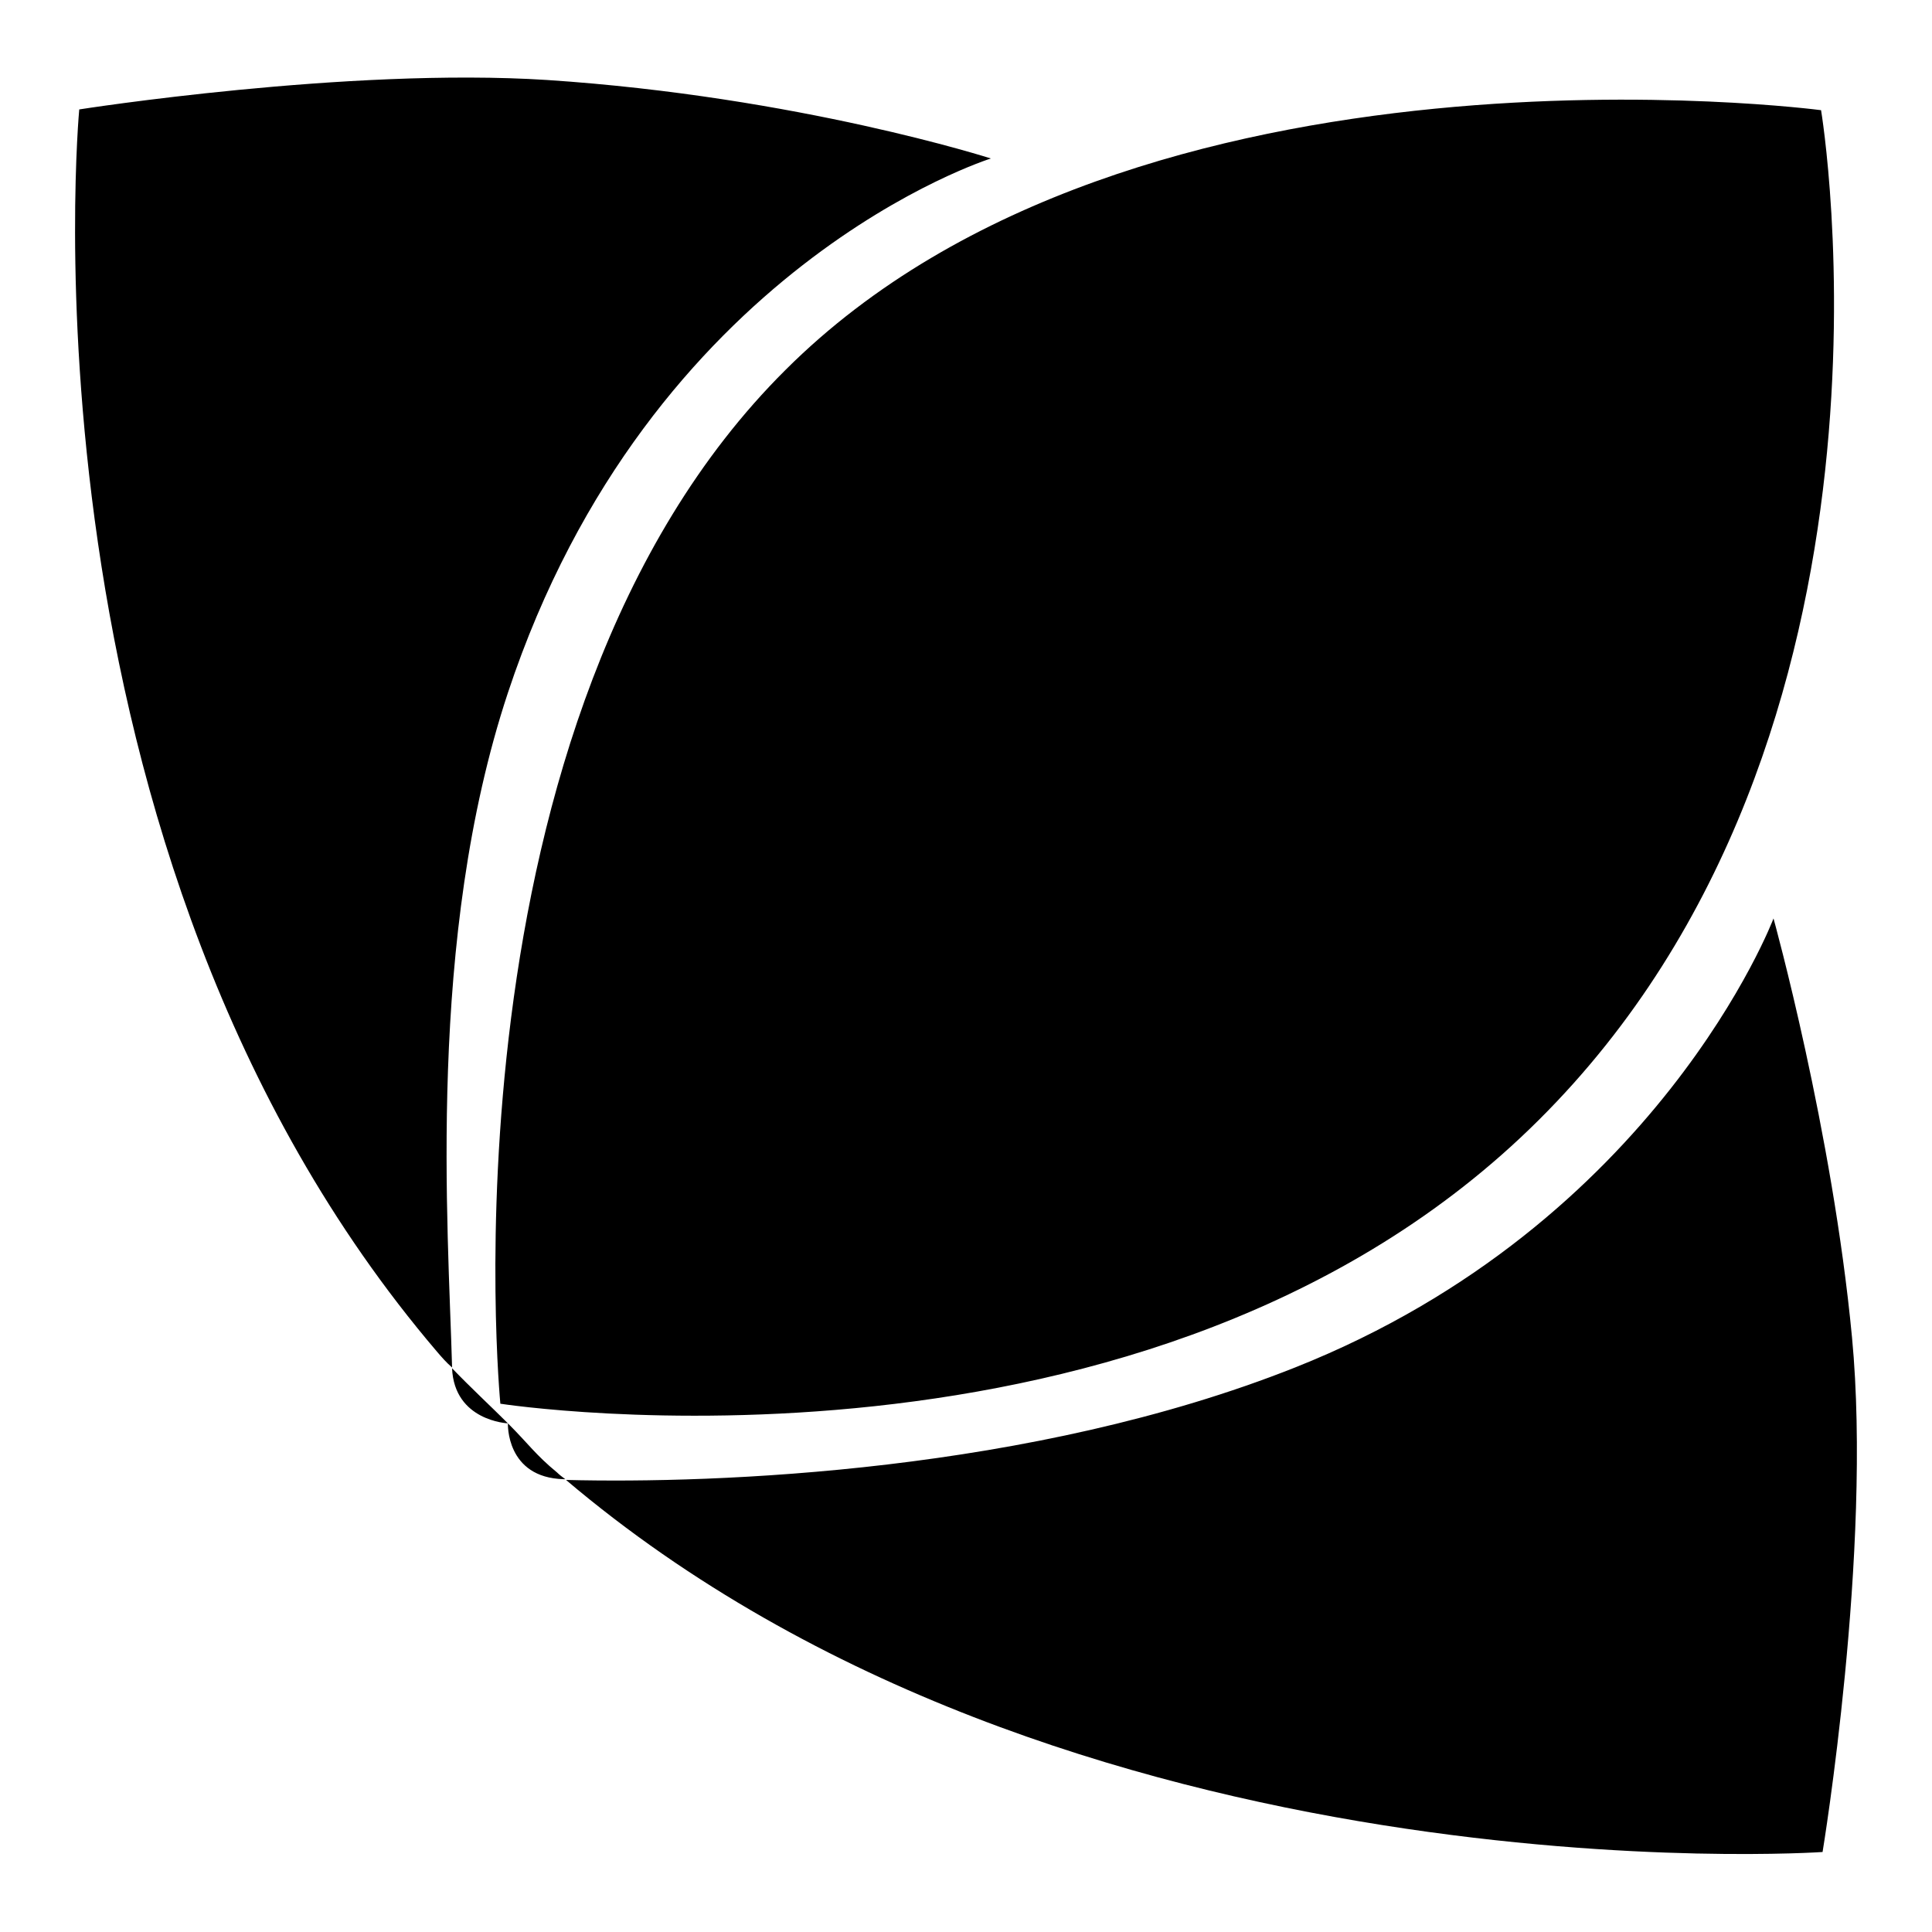
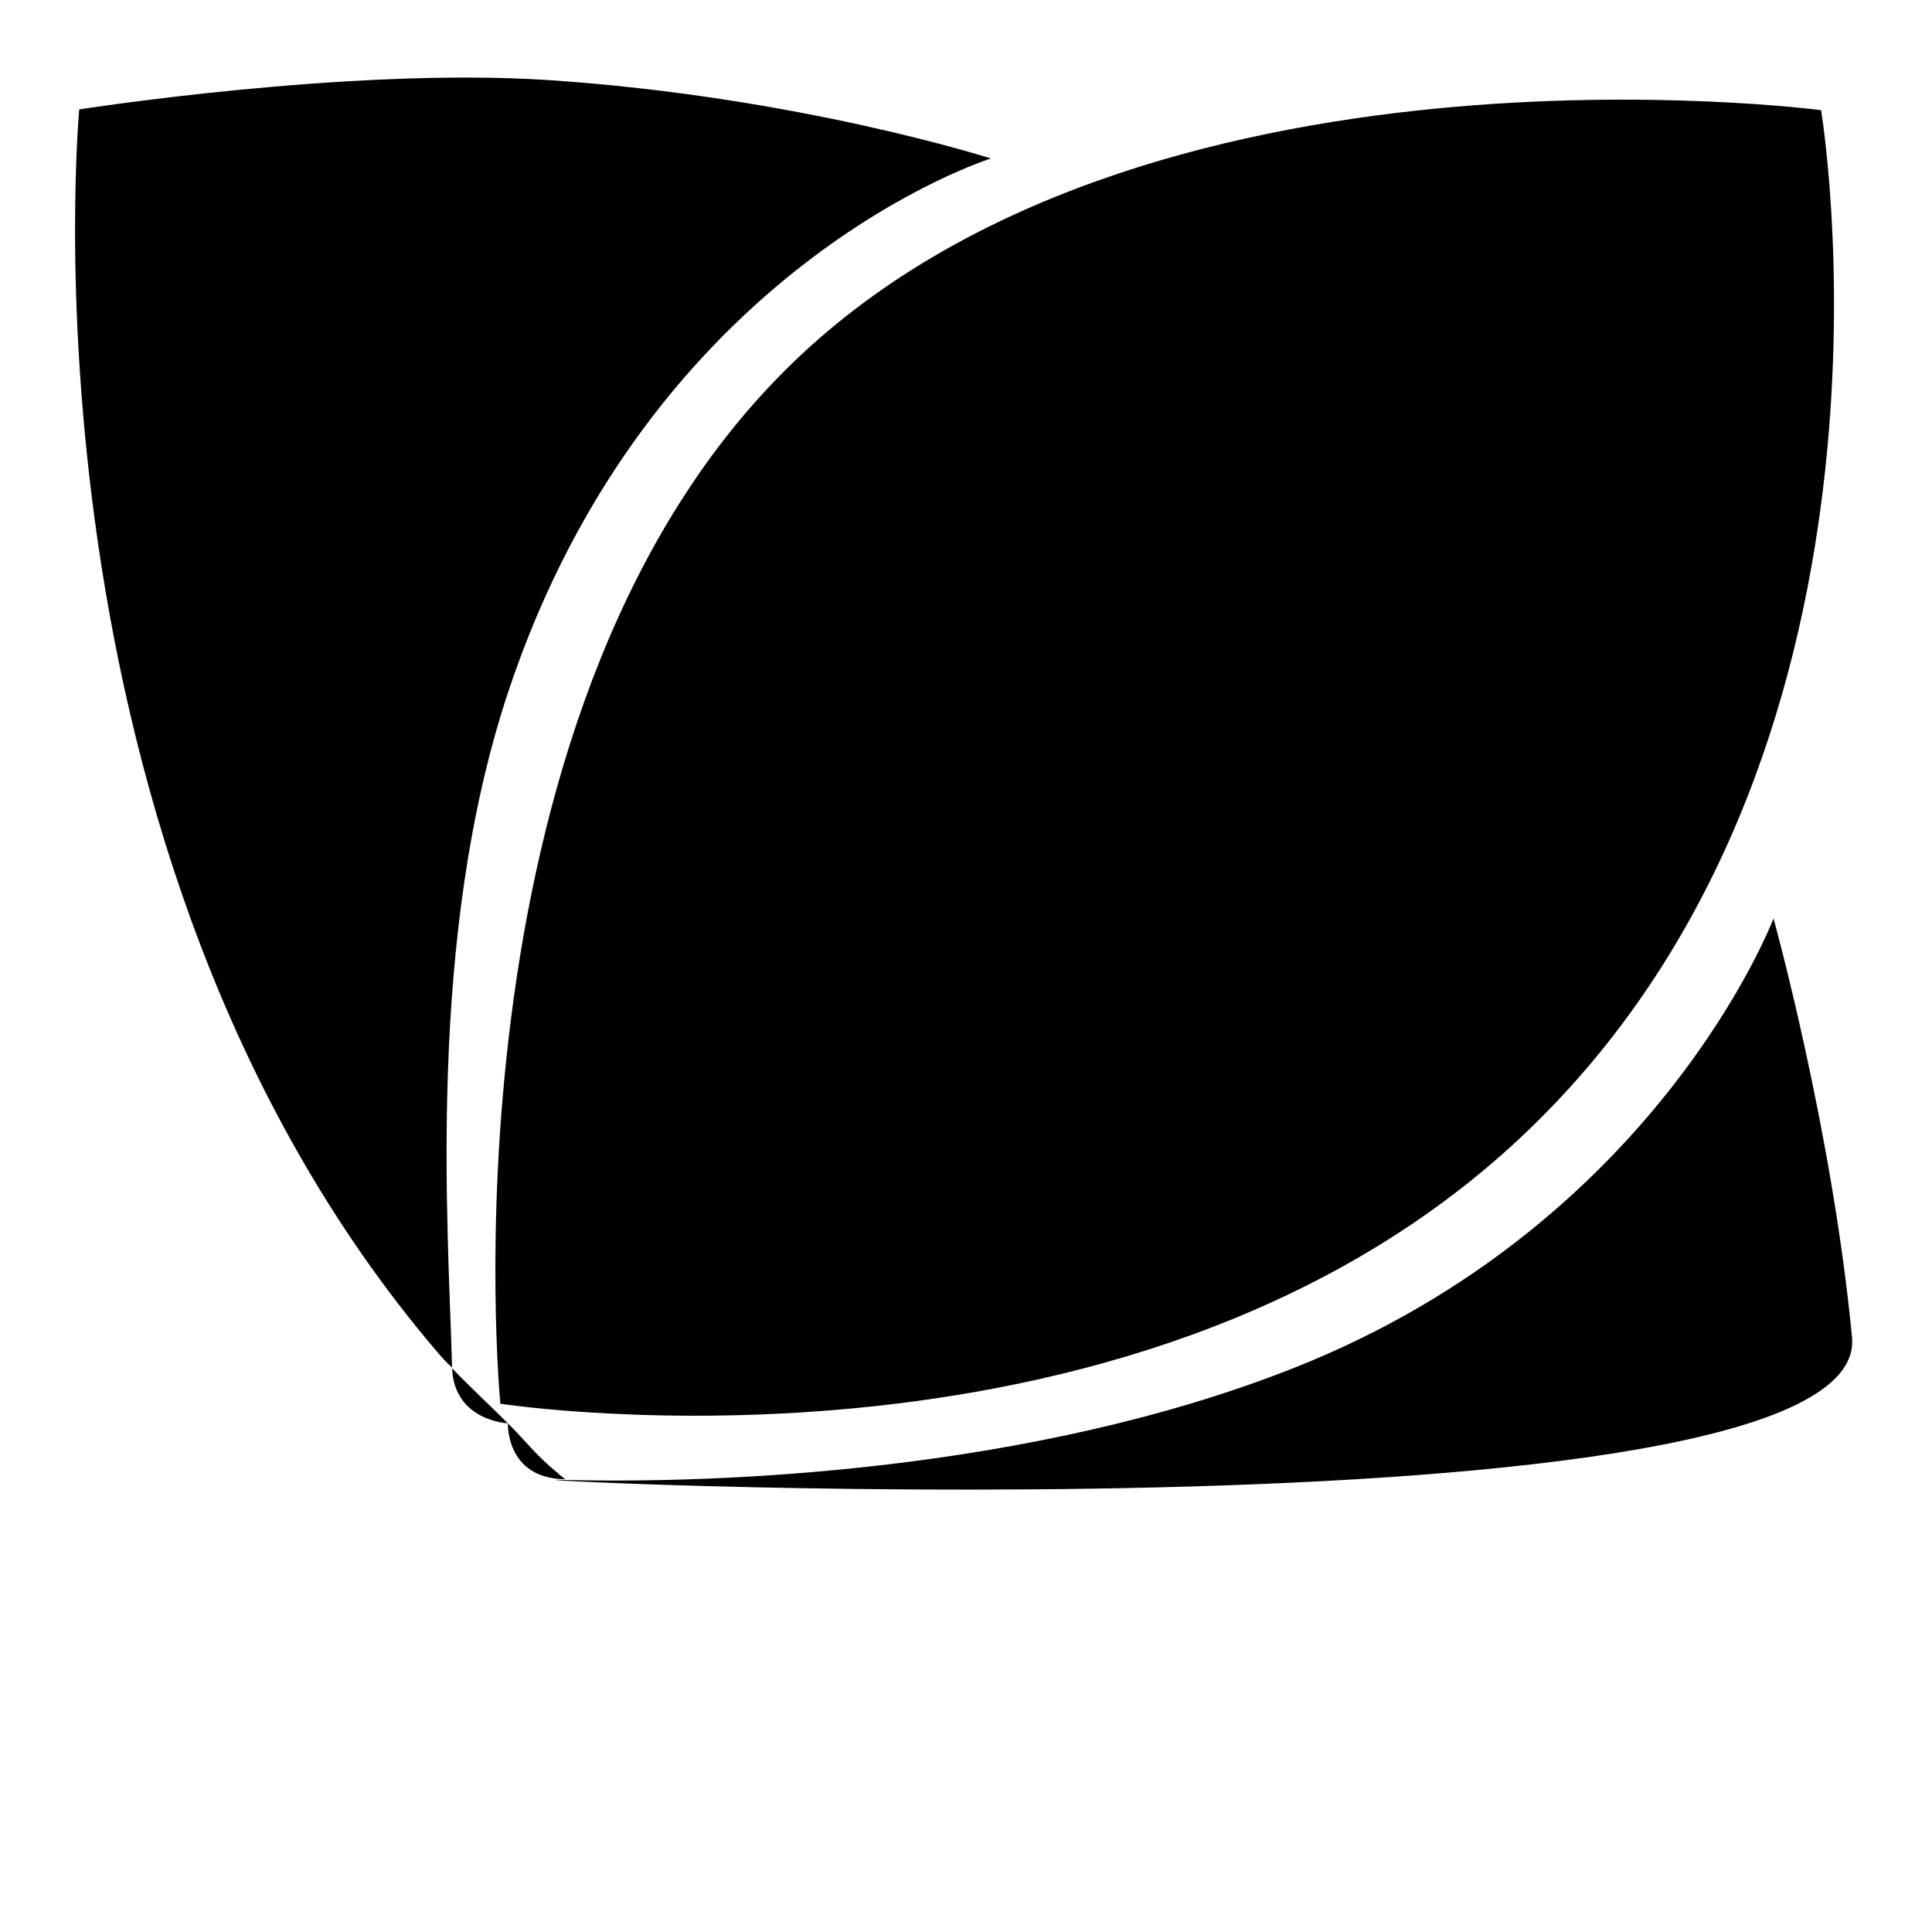
<svg xmlns="http://www.w3.org/2000/svg" version="1.1" x="0px" y="0px" viewBox="0 0 256 256" enable-background="new 0 0 256 256" xml:space="preserve">
  <g>
-     <path fill="#000000" d="M67.3,188.6c-2.1-2.1-5-4.8-7.4-7.3C60.2,188.3,67.3,188.6,67.3,188.6z M67.3,91.8 c18.8-56.7,64-70.8,64-70.8s-25.5-8.2-58.8-10.4c-26.4-1.7-62,3.9-62,3.9s-9.2,98.2,47.4,164.6c0.6,0.7,1.2,1.4,2,2.1 c0-0.1,0-0.1,0-0.1C59.4,162.6,56.5,124.4,67.3,91.8z M245.4,177.2c-2.6-27.4-10.4-55.5-10.4-55.5s-15.3,40.4-63.4,59.5 c-35,13.9-76.8,15.4-96.6,14.9c66.3,56.2,166.5,49.3,166.5,49.3S248.1,205.5,245.4,177.2z M67.3,188.6c0,0-0.3,7.2,7.4,7.4 c0.1,0,0.1,0,0.2,0c-0.4-0.3-0.8-0.6-1.1-0.9C71,192.8,70,191.3,67.3,188.6z M66.3,186c0,0,86.4,13.4,137.6-37.6 c51.3-51,37.4-133.8,37.4-133.8S150.6,2.6,104.1,49C57.5,95.3,66.3,186,66.3,186z" />
+     <path fill="#000000" d="M67.3,188.6c-2.1-2.1-5-4.8-7.4-7.3C60.2,188.3,67.3,188.6,67.3,188.6z M67.3,91.8 c18.8-56.7,64-70.8,64-70.8s-25.5-8.2-58.8-10.4c-26.4-1.7-62,3.9-62,3.9s-9.2,98.2,47.4,164.6c0.6,0.7,1.2,1.4,2,2.1 c0-0.1,0-0.1,0-0.1C59.4,162.6,56.5,124.4,67.3,91.8z M245.4,177.2c-2.6-27.4-10.4-55.5-10.4-55.5s-15.3,40.4-63.4,59.5 c-35,13.9-76.8,15.4-96.6,14.9S248.1,205.5,245.4,177.2z M67.3,188.6c0,0-0.3,7.2,7.4,7.4 c0.1,0,0.1,0,0.2,0c-0.4-0.3-0.8-0.6-1.1-0.9C71,192.8,70,191.3,67.3,188.6z M66.3,186c0,0,86.4,13.4,137.6-37.6 c51.3-51,37.4-133.8,37.4-133.8S150.6,2.6,104.1,49C57.5,95.3,66.3,186,66.3,186z" />
  </g>
</svg>